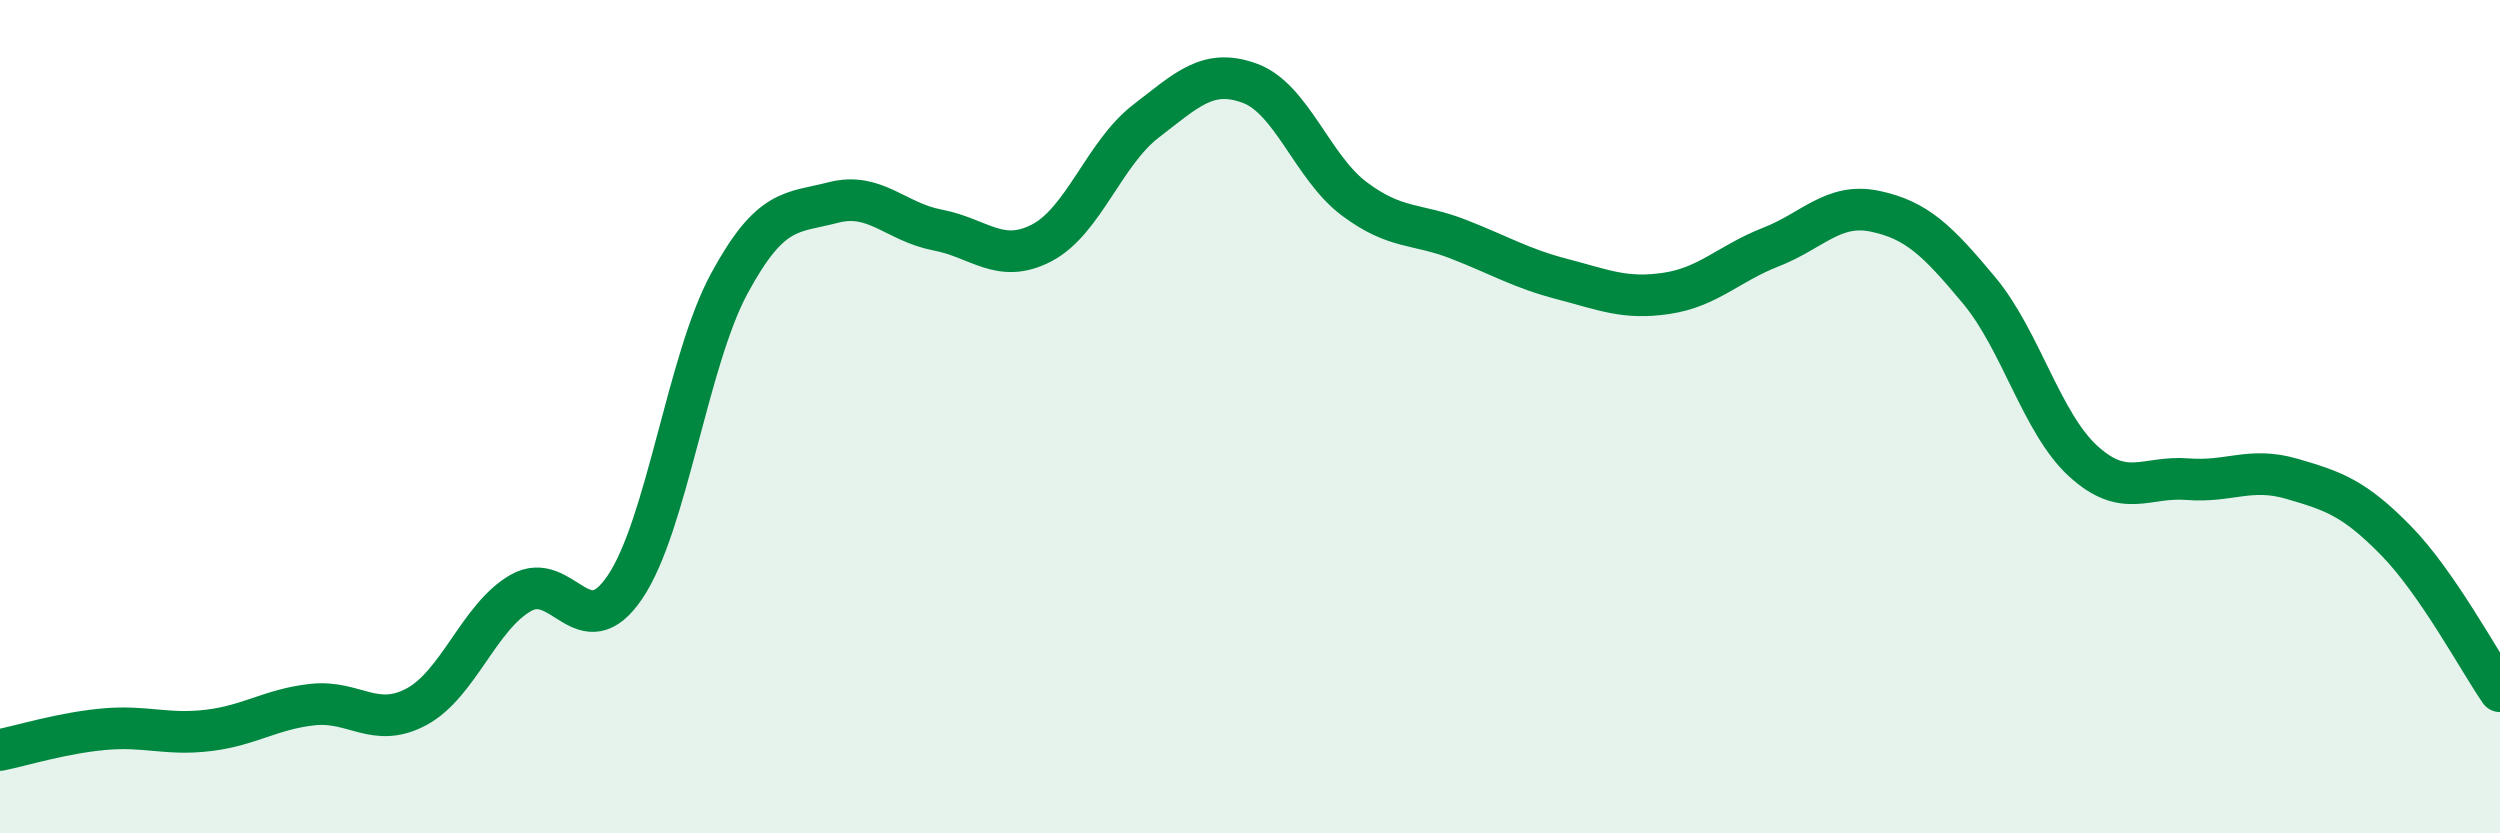
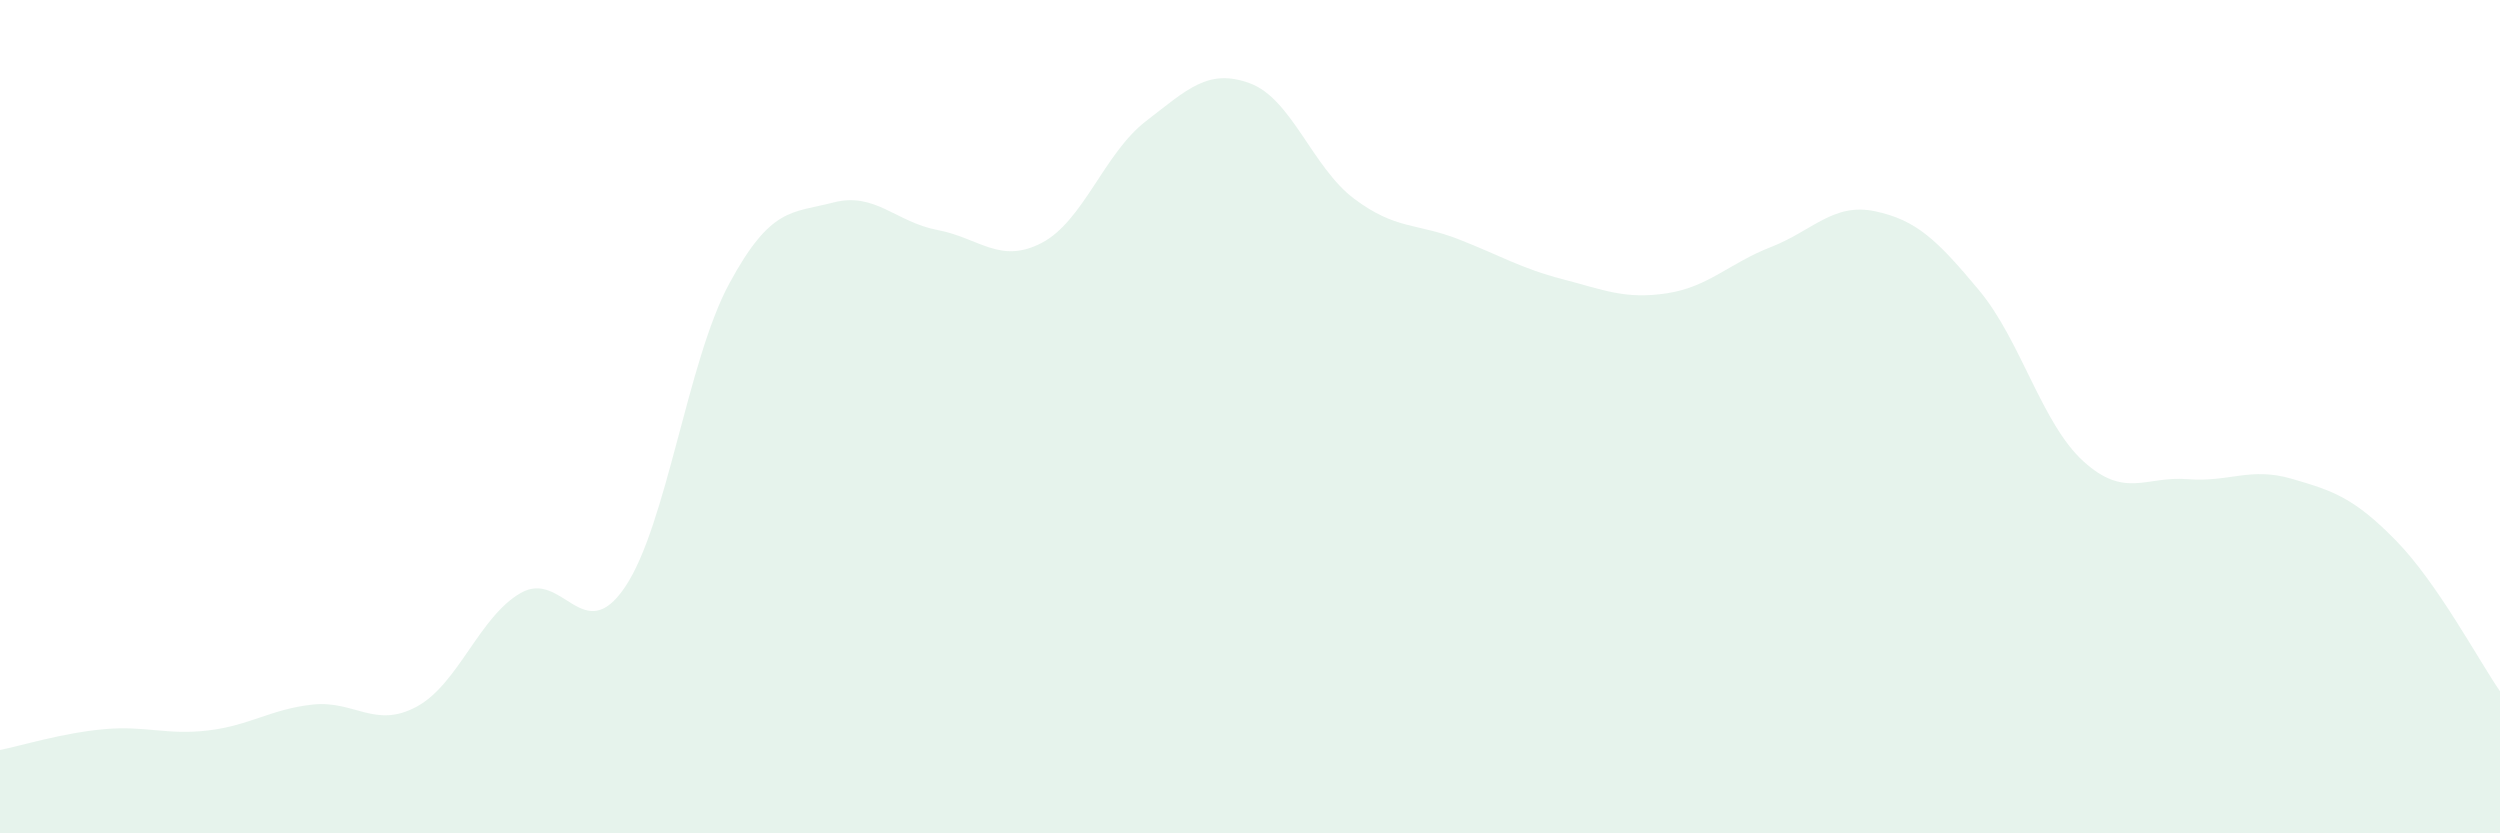
<svg xmlns="http://www.w3.org/2000/svg" width="60" height="20" viewBox="0 0 60 20">
  <path d="M 0,18 C 0.5,17.9 1.5,17.59 2.5,17.5 C 3.5,17.41 4,17.65 5,17.53 C 6,17.41 6.5,17.02 7.5,16.91 C 8.5,16.8 9,17.5 10,16.96 C 11,16.42 11.5,14.8 12.5,14.23 C 13.5,13.66 14,15.57 15,14.09 C 16,12.61 16.5,8.66 17.5,6.81 C 18.5,4.96 19,5.12 20,4.86 C 21,4.6 21.5,5.33 22.5,5.52 C 23.5,5.71 24,6.35 25,5.83 C 26,5.31 26.5,3.68 27.5,2.91 C 28.5,2.14 29,1.63 30,2 C 31,2.37 31.5,4.02 32.5,4.77 C 33.5,5.52 34,5.35 35,5.74 C 36,6.13 36.5,6.44 37.5,6.7 C 38.5,6.96 39,7.19 40,7.04 C 41,6.89 41.5,6.32 42.5,5.93 C 43.5,5.54 44,4.86 45,5.07 C 46,5.28 46.5,5.77 47.5,6.97 C 48.5,8.17 49,10.16 50,11.07 C 51,11.98 51.5,11.42 52.5,11.5 C 53.5,11.58 54,11.2 55,11.49 C 56,11.78 56.5,11.95 57.5,12.97 C 58.5,13.99 59.5,15.87 60,16.59L60 20L0 20Z" fill="#008740" opacity="0.1" stroke-linecap="round" stroke-linejoin="round" />
-   <path d="M 0,18 C 0.5,17.9 1.5,17.59 2.5,17.5 C 3.5,17.41 4,17.65 5,17.53 C 6,17.41 6.5,17.02 7.5,16.91 C 8.5,16.8 9,17.5 10,16.96 C 11,16.42 11.5,14.8 12.5,14.23 C 13.5,13.66 14,15.57 15,14.09 C 16,12.61 16.5,8.66 17.5,6.81 C 18.5,4.96 19,5.12 20,4.86 C 21,4.6 21.5,5.33 22.5,5.52 C 23.5,5.71 24,6.35 25,5.83 C 26,5.31 26.5,3.68 27.5,2.91 C 28.5,2.14 29,1.63 30,2 C 31,2.37 31.5,4.02 32.5,4.77 C 33.5,5.52 34,5.35 35,5.74 C 36,6.13 36.5,6.44 37.5,6.7 C 38.5,6.96 39,7.19 40,7.04 C 41,6.89 41.5,6.32 42.5,5.93 C 43.5,5.54 44,4.86 45,5.07 C 46,5.28 46.5,5.77 47.5,6.97 C 48.5,8.17 49,10.16 50,11.07 C 51,11.98 51.5,11.42 52.5,11.5 C 53.5,11.58 54,11.2 55,11.49 C 56,11.78 56.5,11.95 57.5,12.97 C 58.5,13.99 59.5,15.87 60,16.59" stroke="#008740" stroke-width="1" fill="none" stroke-linecap="round" stroke-linejoin="round" />
</svg>